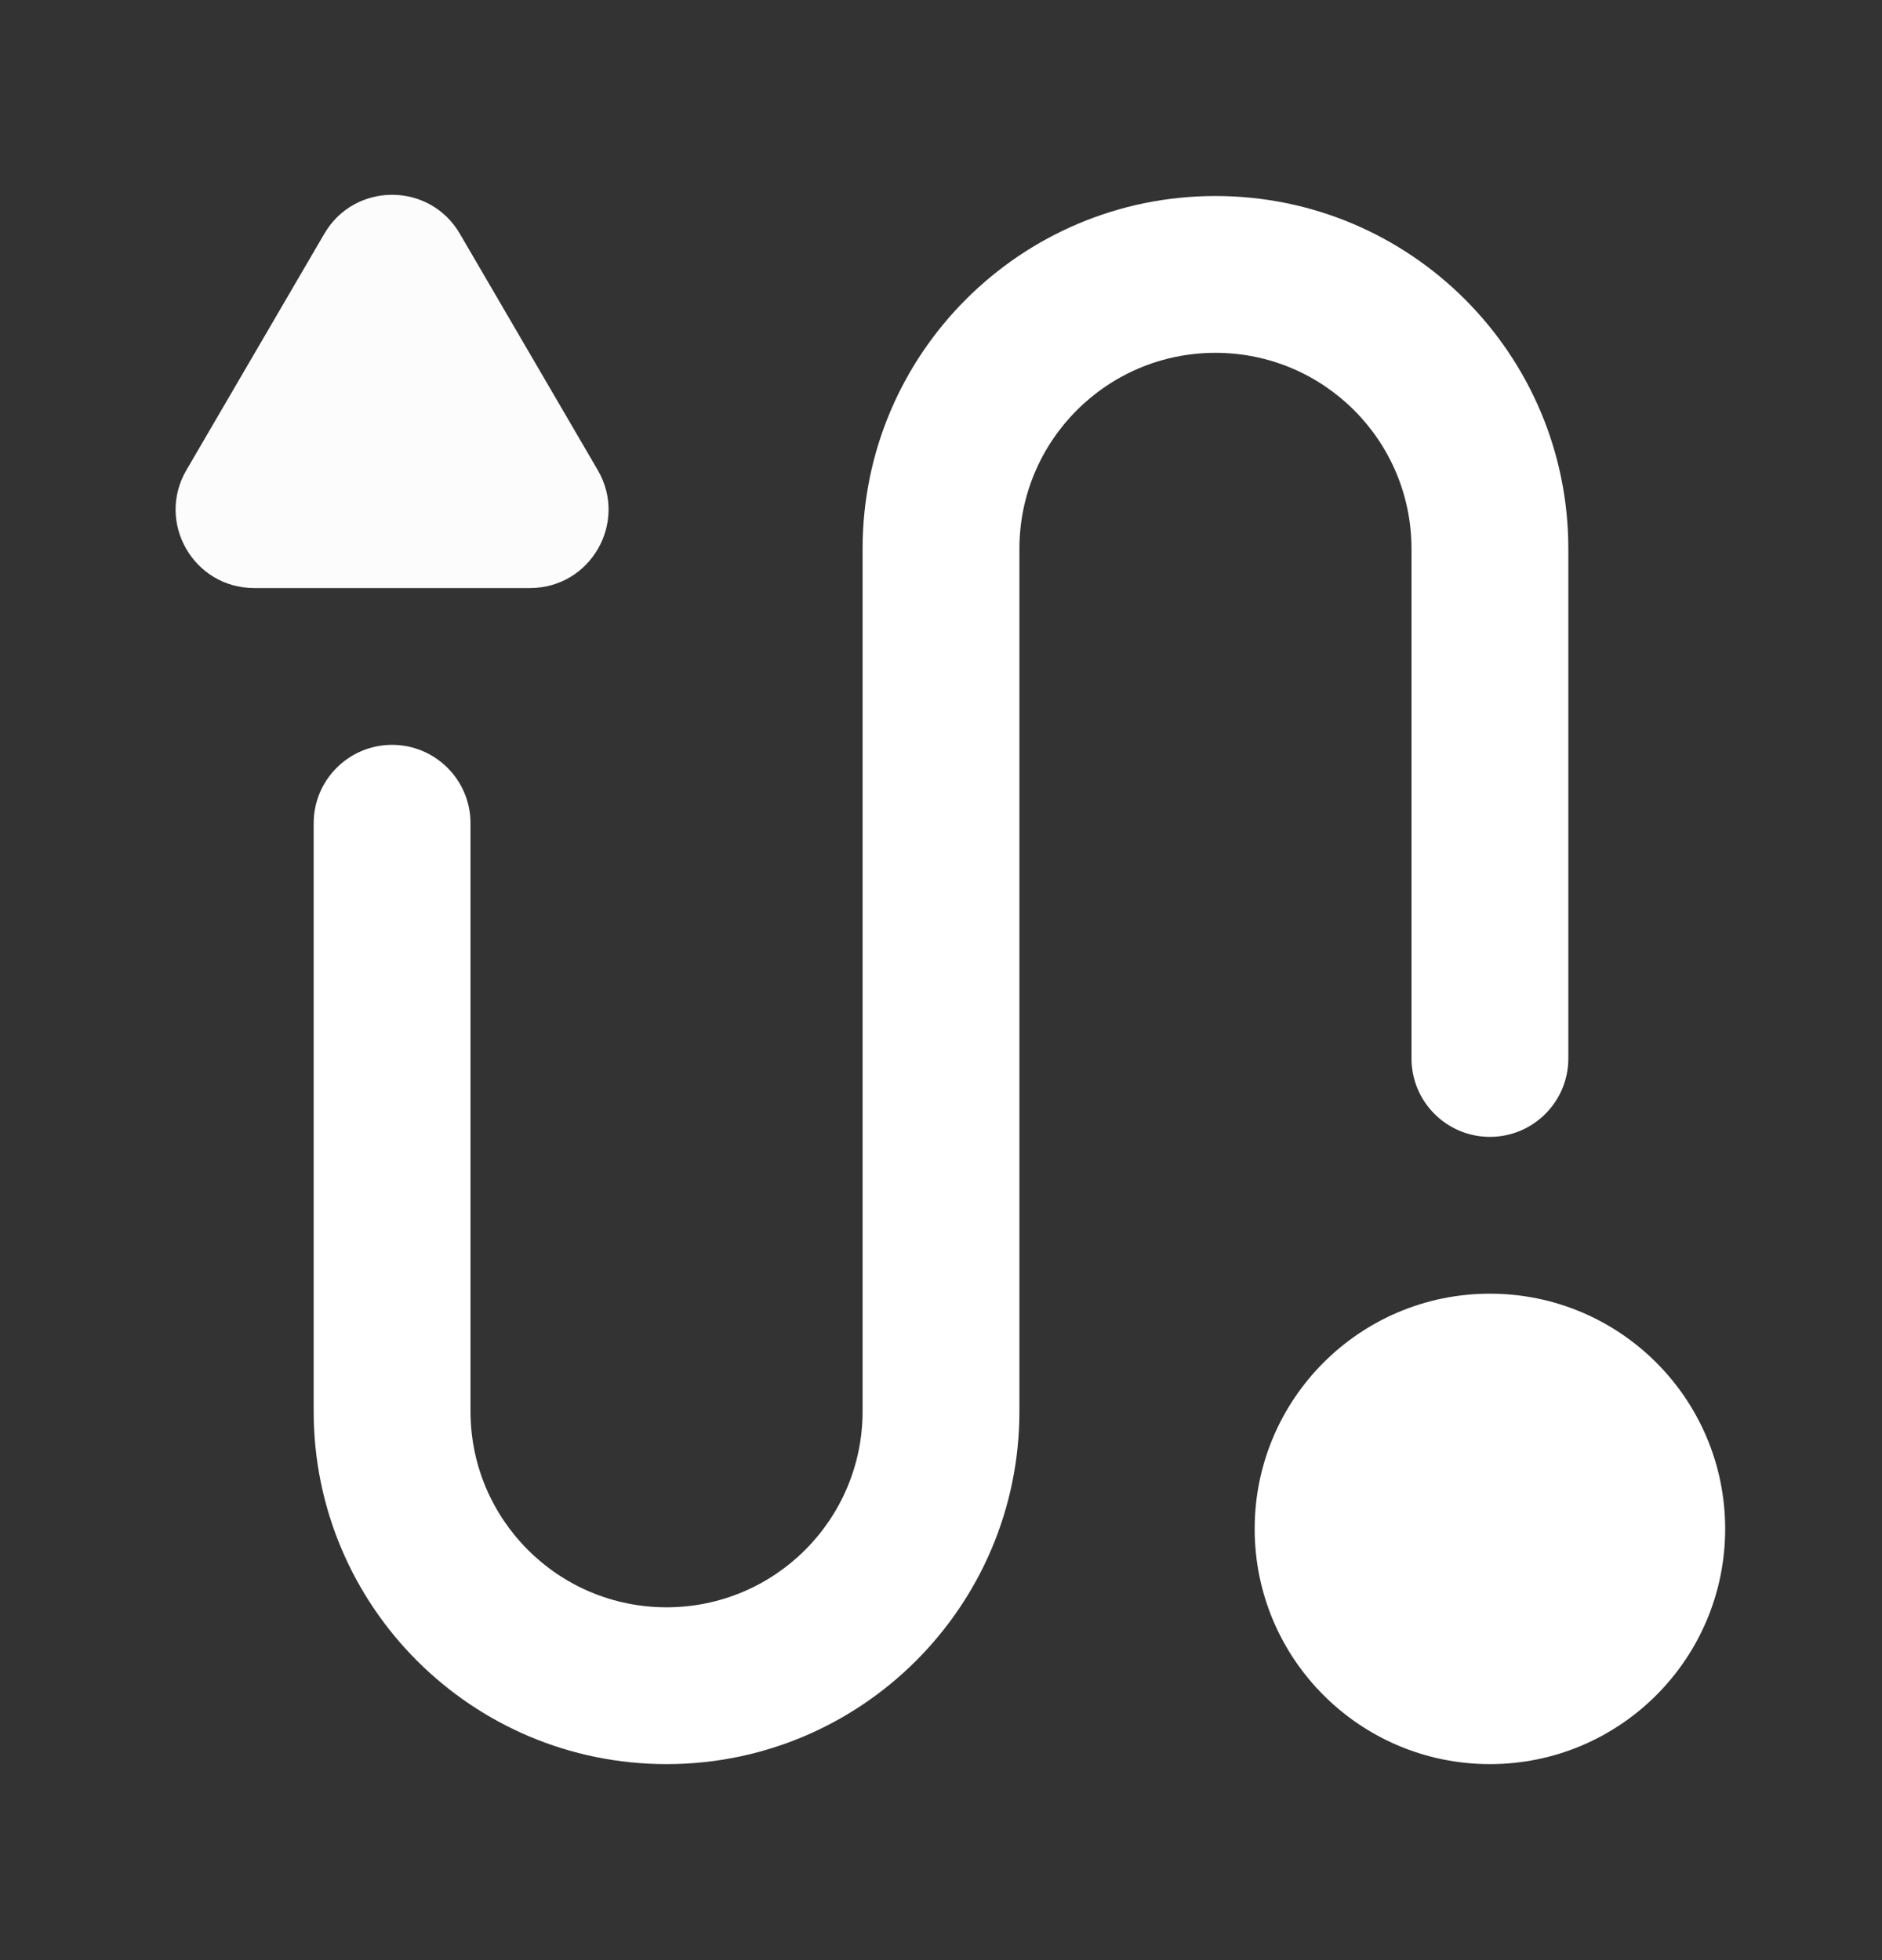
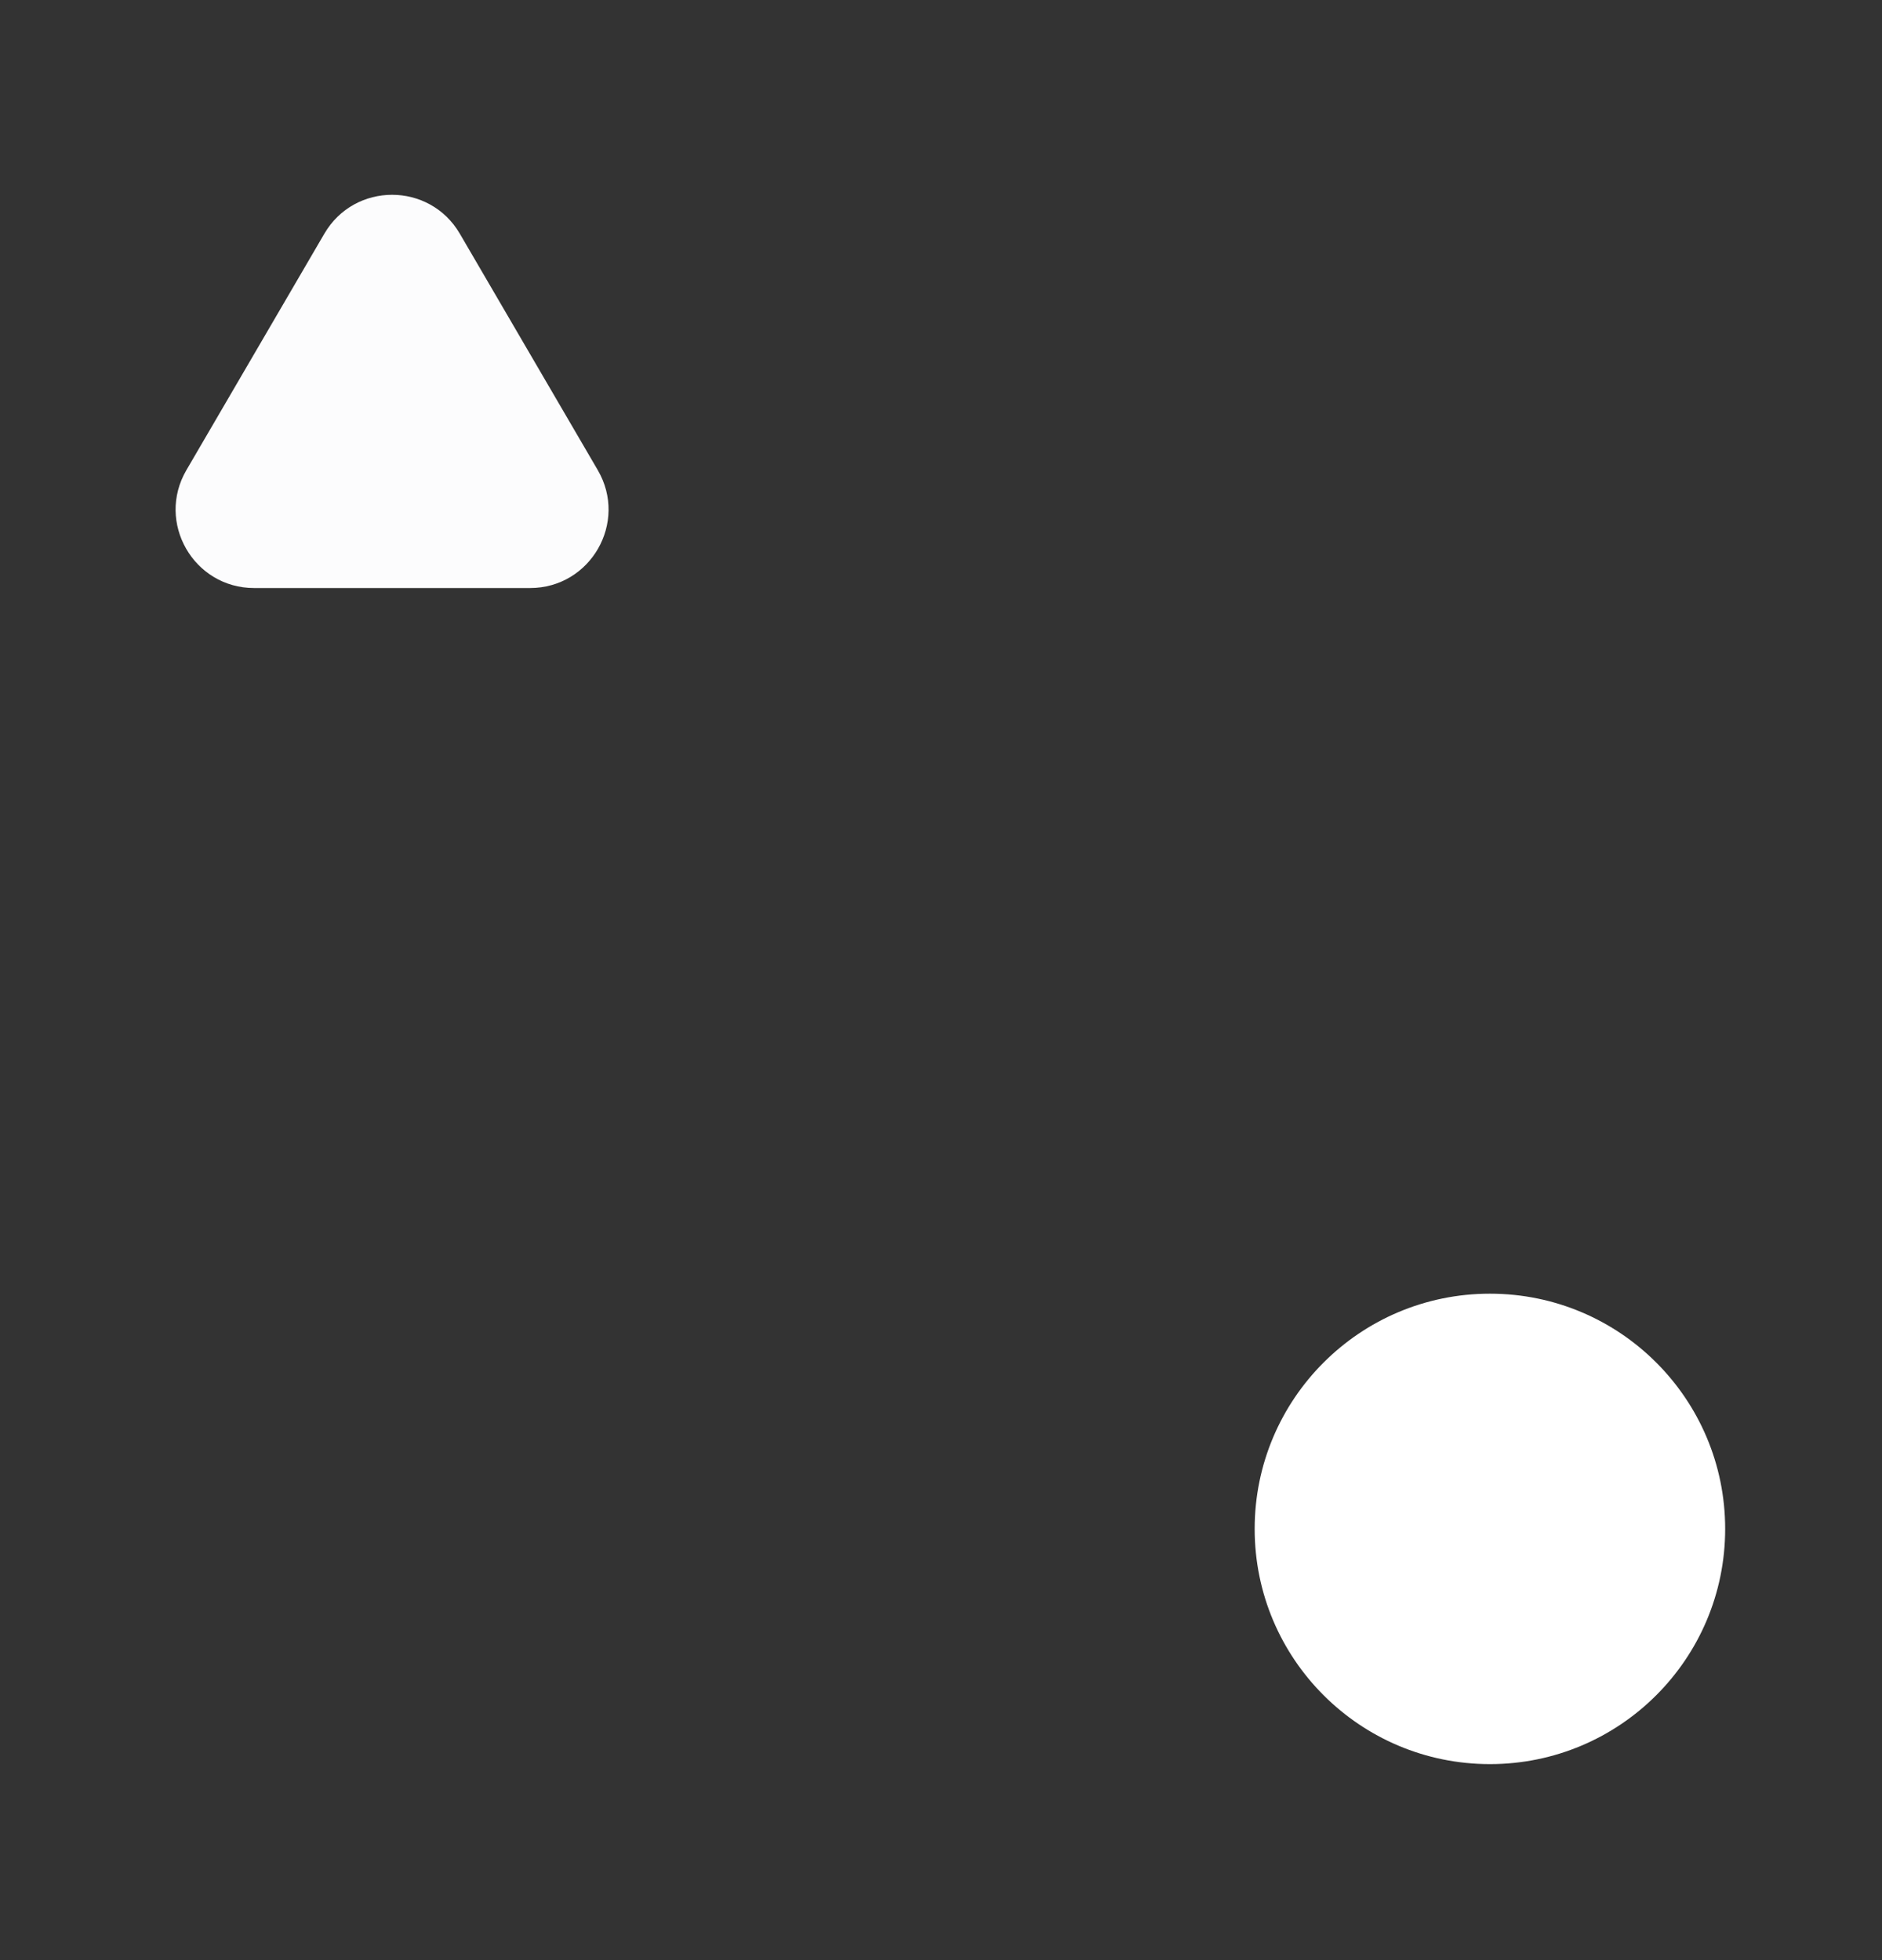
<svg xmlns="http://www.w3.org/2000/svg" width="24" height="25" viewBox="0 0 24 25" fill="none">
  <rect x="0" y="0" width="24" height="25" fill="#333333" stroke="none" />
  <path d="M22 19.5C22 21.157 20.657 22.5 19 22.5C17.343 22.5 16 21.157 16 19.5C16 17.843 17.343 16.5 19 16.5C20.657 16.5 22 17.843 22 19.5Z" fill="white" />
-   <path fill-rule="evenodd" clip-rule="evenodd" d="M15.5 4.5C14.119 4.5 13 5.619 13 7V18C13 20.485 10.985 22.5 8.5 22.5C6.015 22.5 4 20.485 4 18V10.5C4 9.948 4.448 9.5 5 9.5C5.552 9.5 6 9.948 6 10.5V18C6 19.381 7.119 20.5 8.5 20.5C9.881 20.5 11 19.381 11 18V7C11 4.515 13.015 2.5 15.5 2.5C17.985 2.5 20 4.515 20 7V13.5C20 14.052 19.552 14.5 19 14.5C18.448 14.5 18 14.052 18 13.5V7C18 5.619 16.881 4.5 15.5 4.5Z" fill="white" />
  <path d="M4.136 2.981C4.522 2.319 5.478 2.319 5.864 2.981L7.623 5.996C8.012 6.663 7.531 7.5 6.759 7.5H3.241C2.469 7.5 1.988 6.663 2.377 5.996L4.136 2.981Z" fill="#FCFCFD" />
</svg>